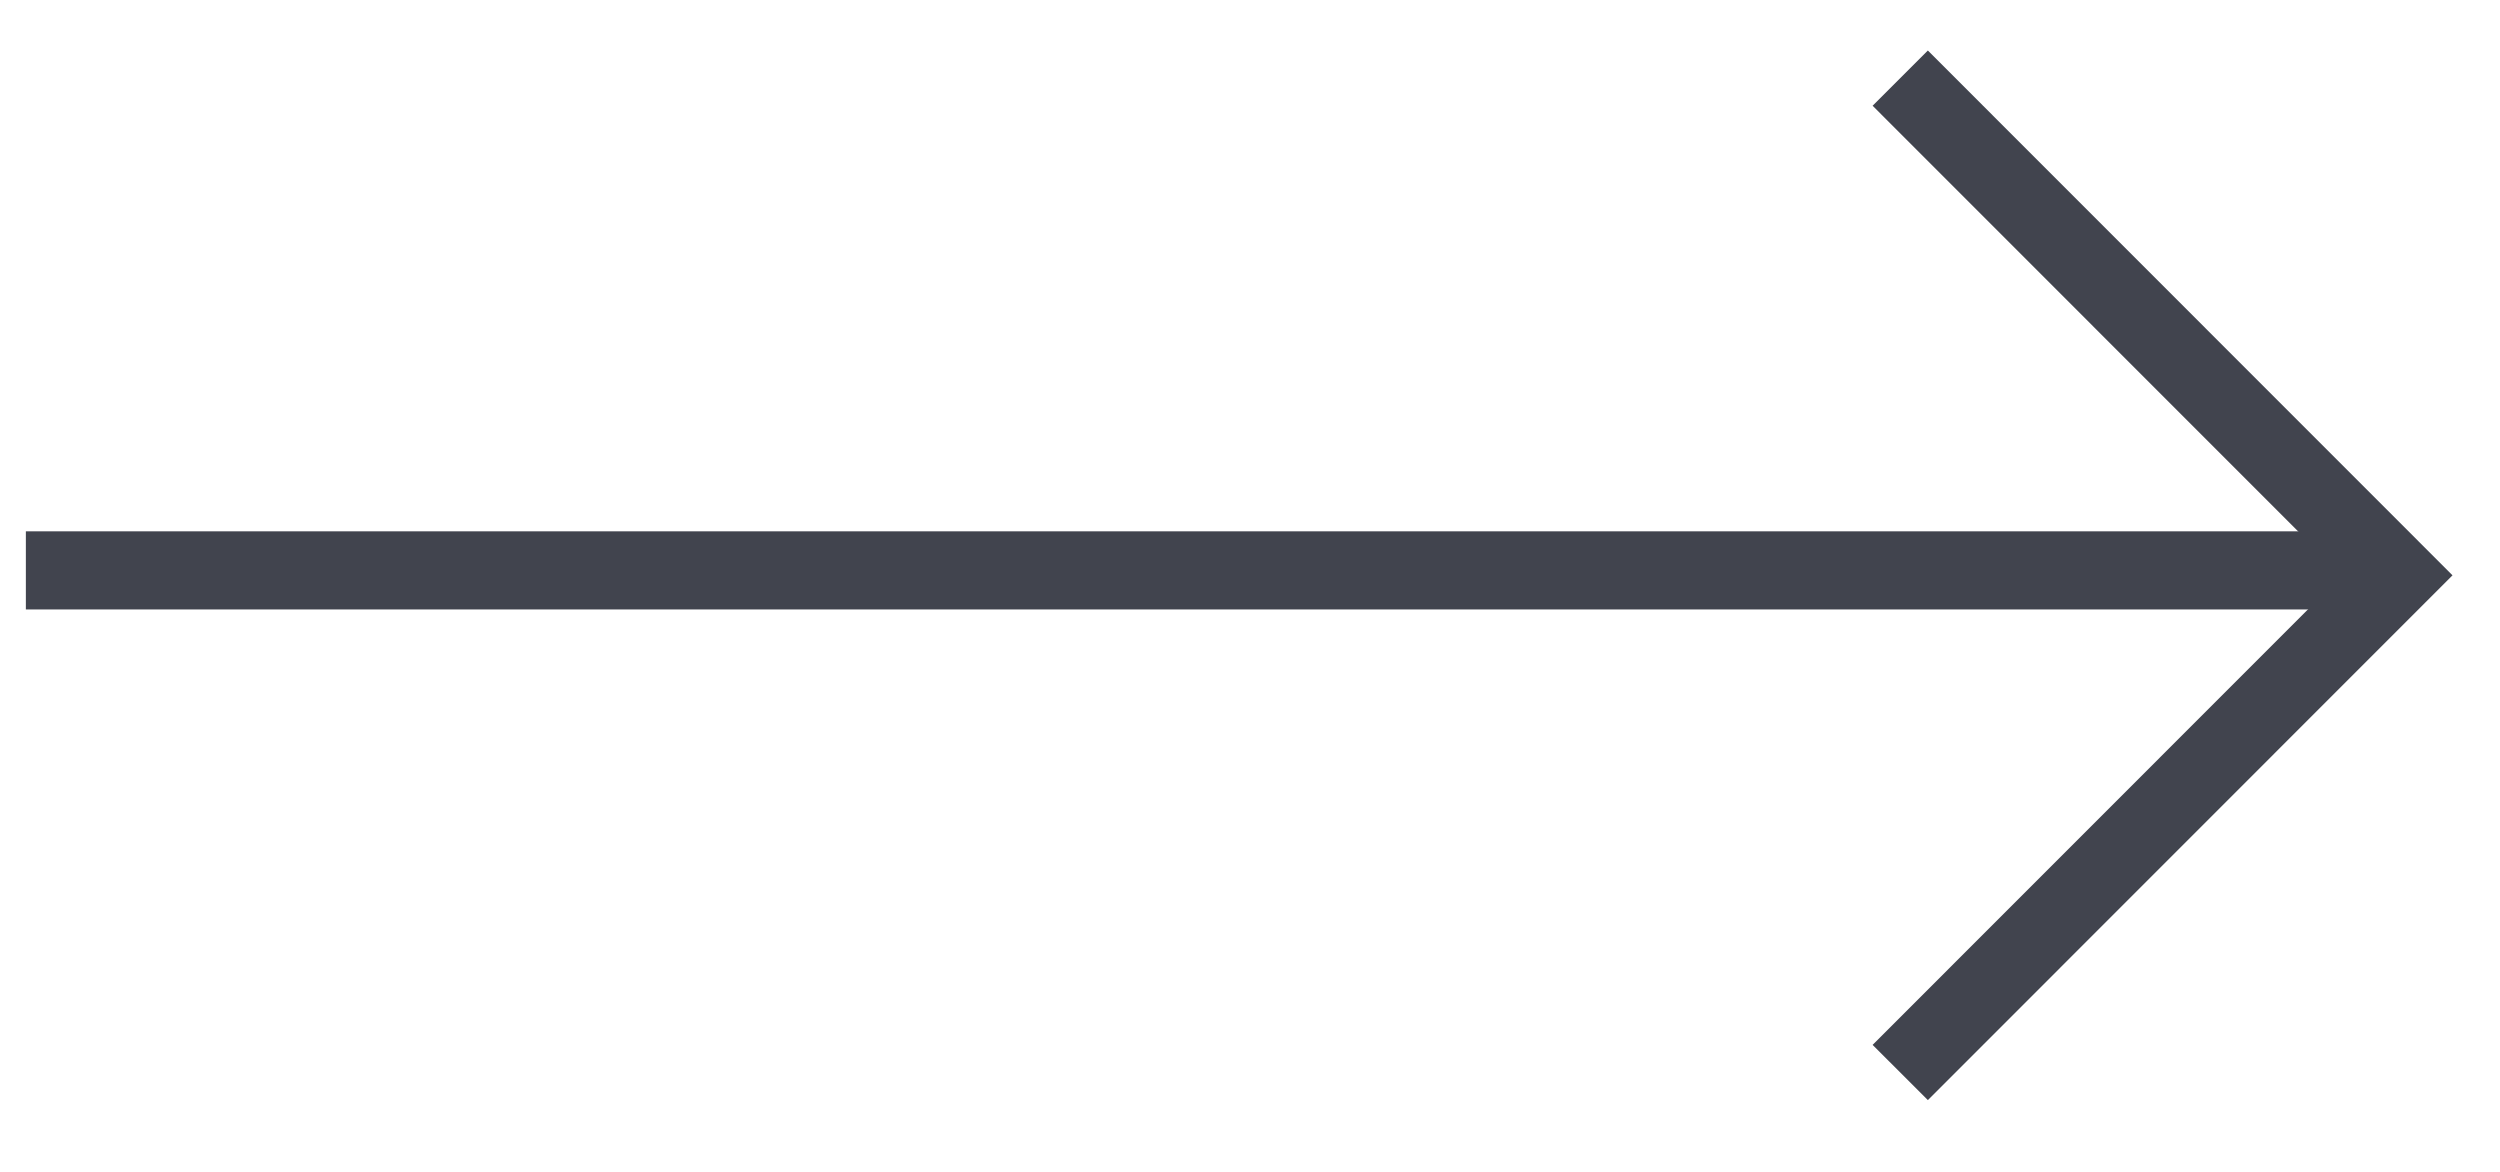
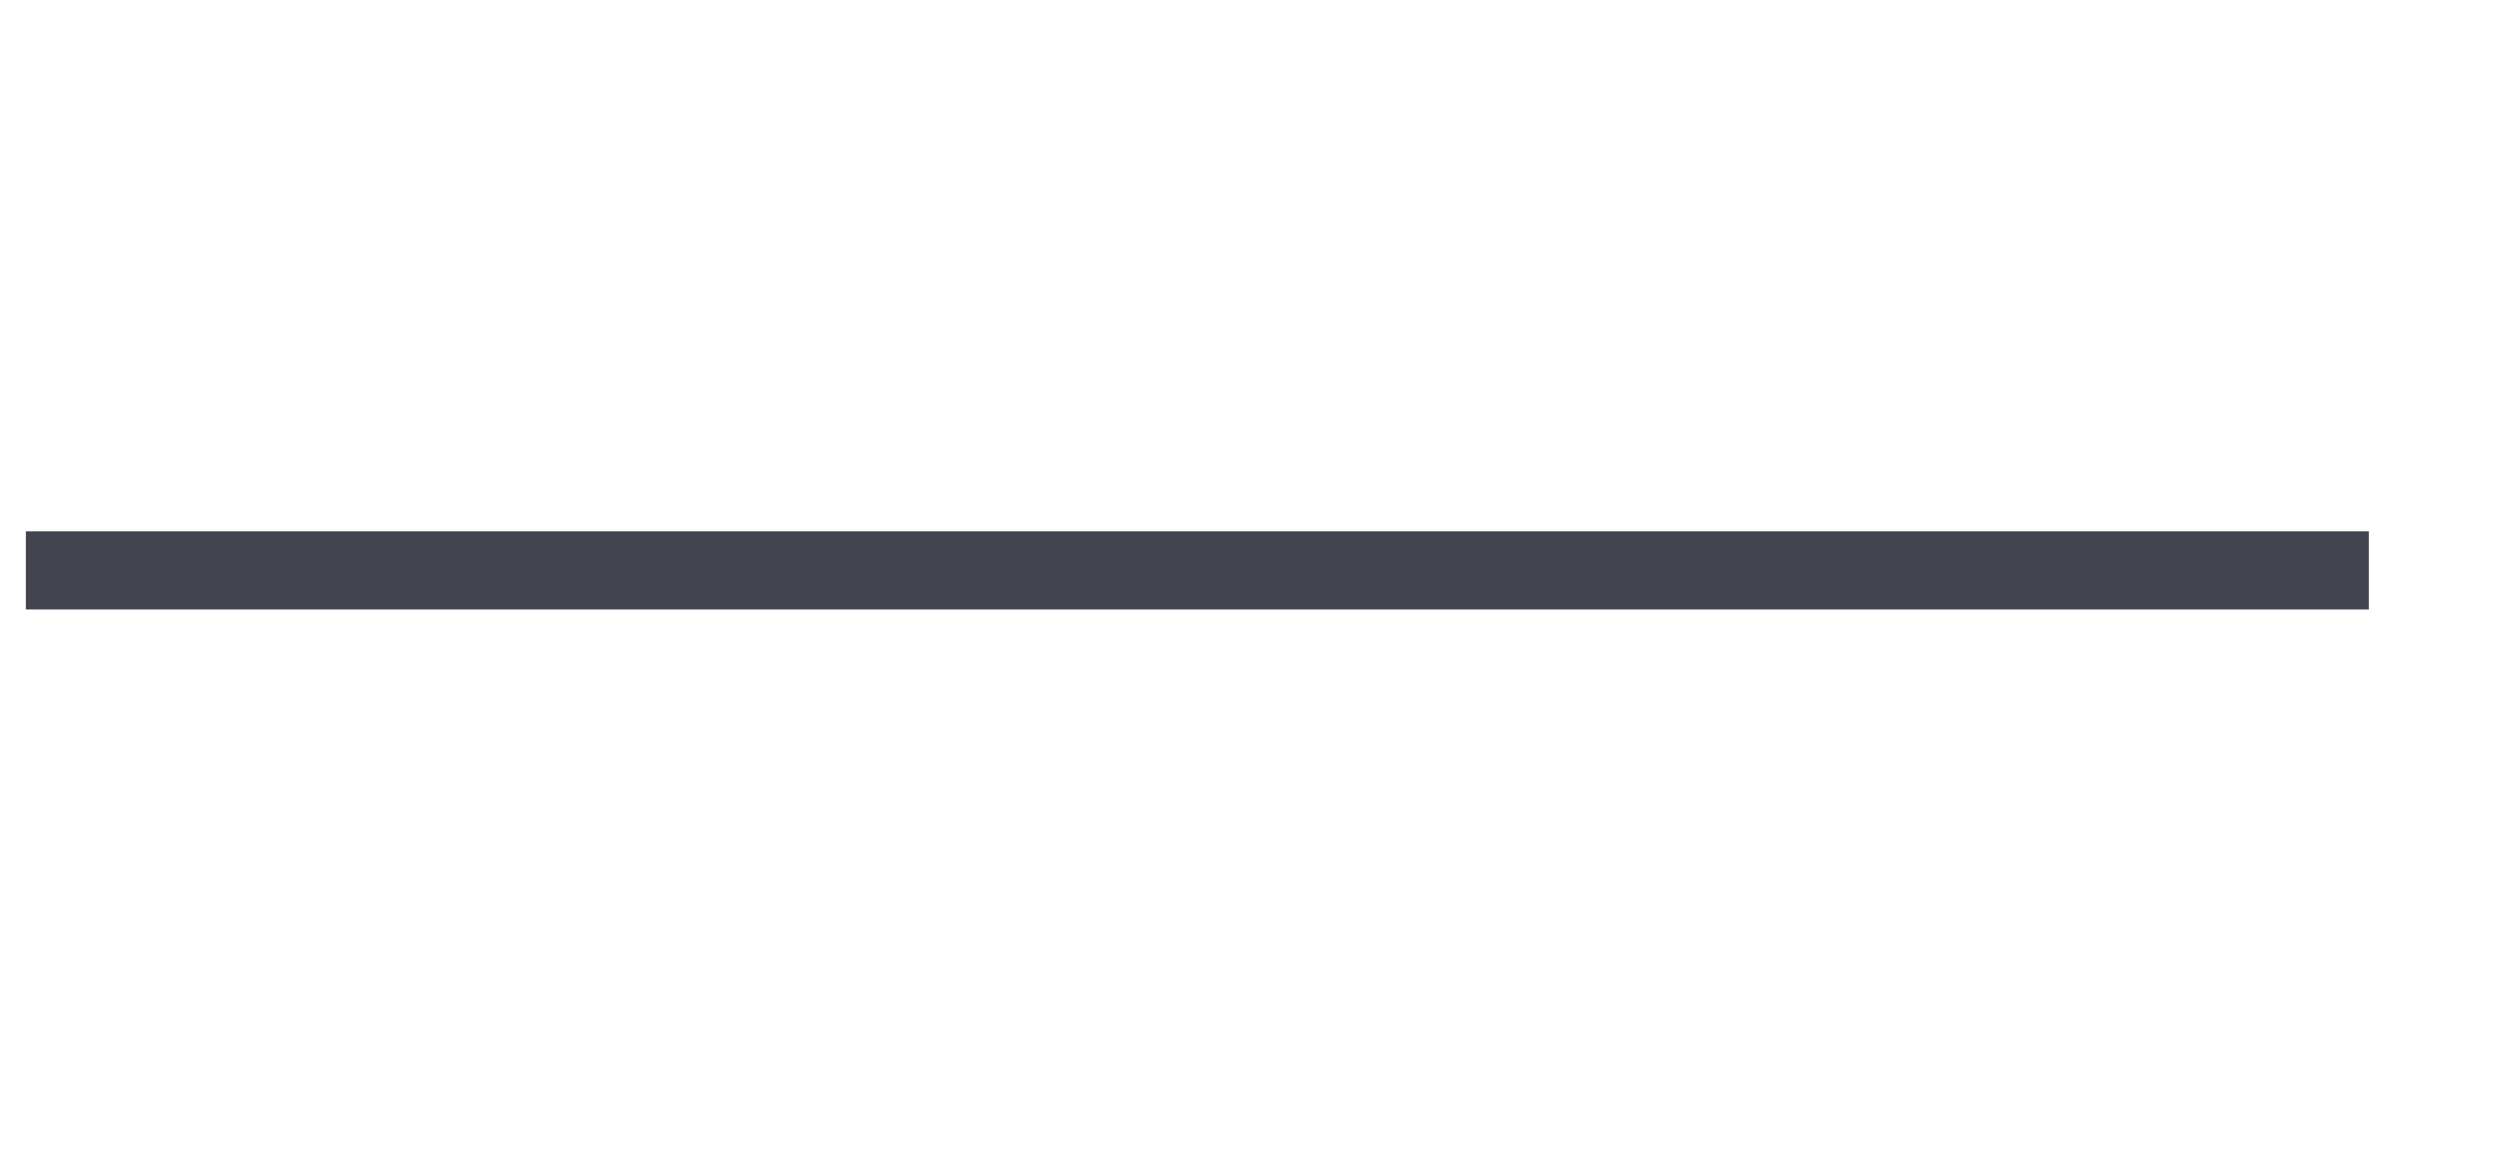
<svg xmlns="http://www.w3.org/2000/svg" width="32" height="15" viewBox="0 0 32 15" fill="none">
  <line x1="0.331" y1="7.301" x2="30.321" y2="7.301" stroke="#41444E" />
-   <path d="M24.323 1L30.685 7.364L24.323 13.728" stroke="#41444E" />
</svg>